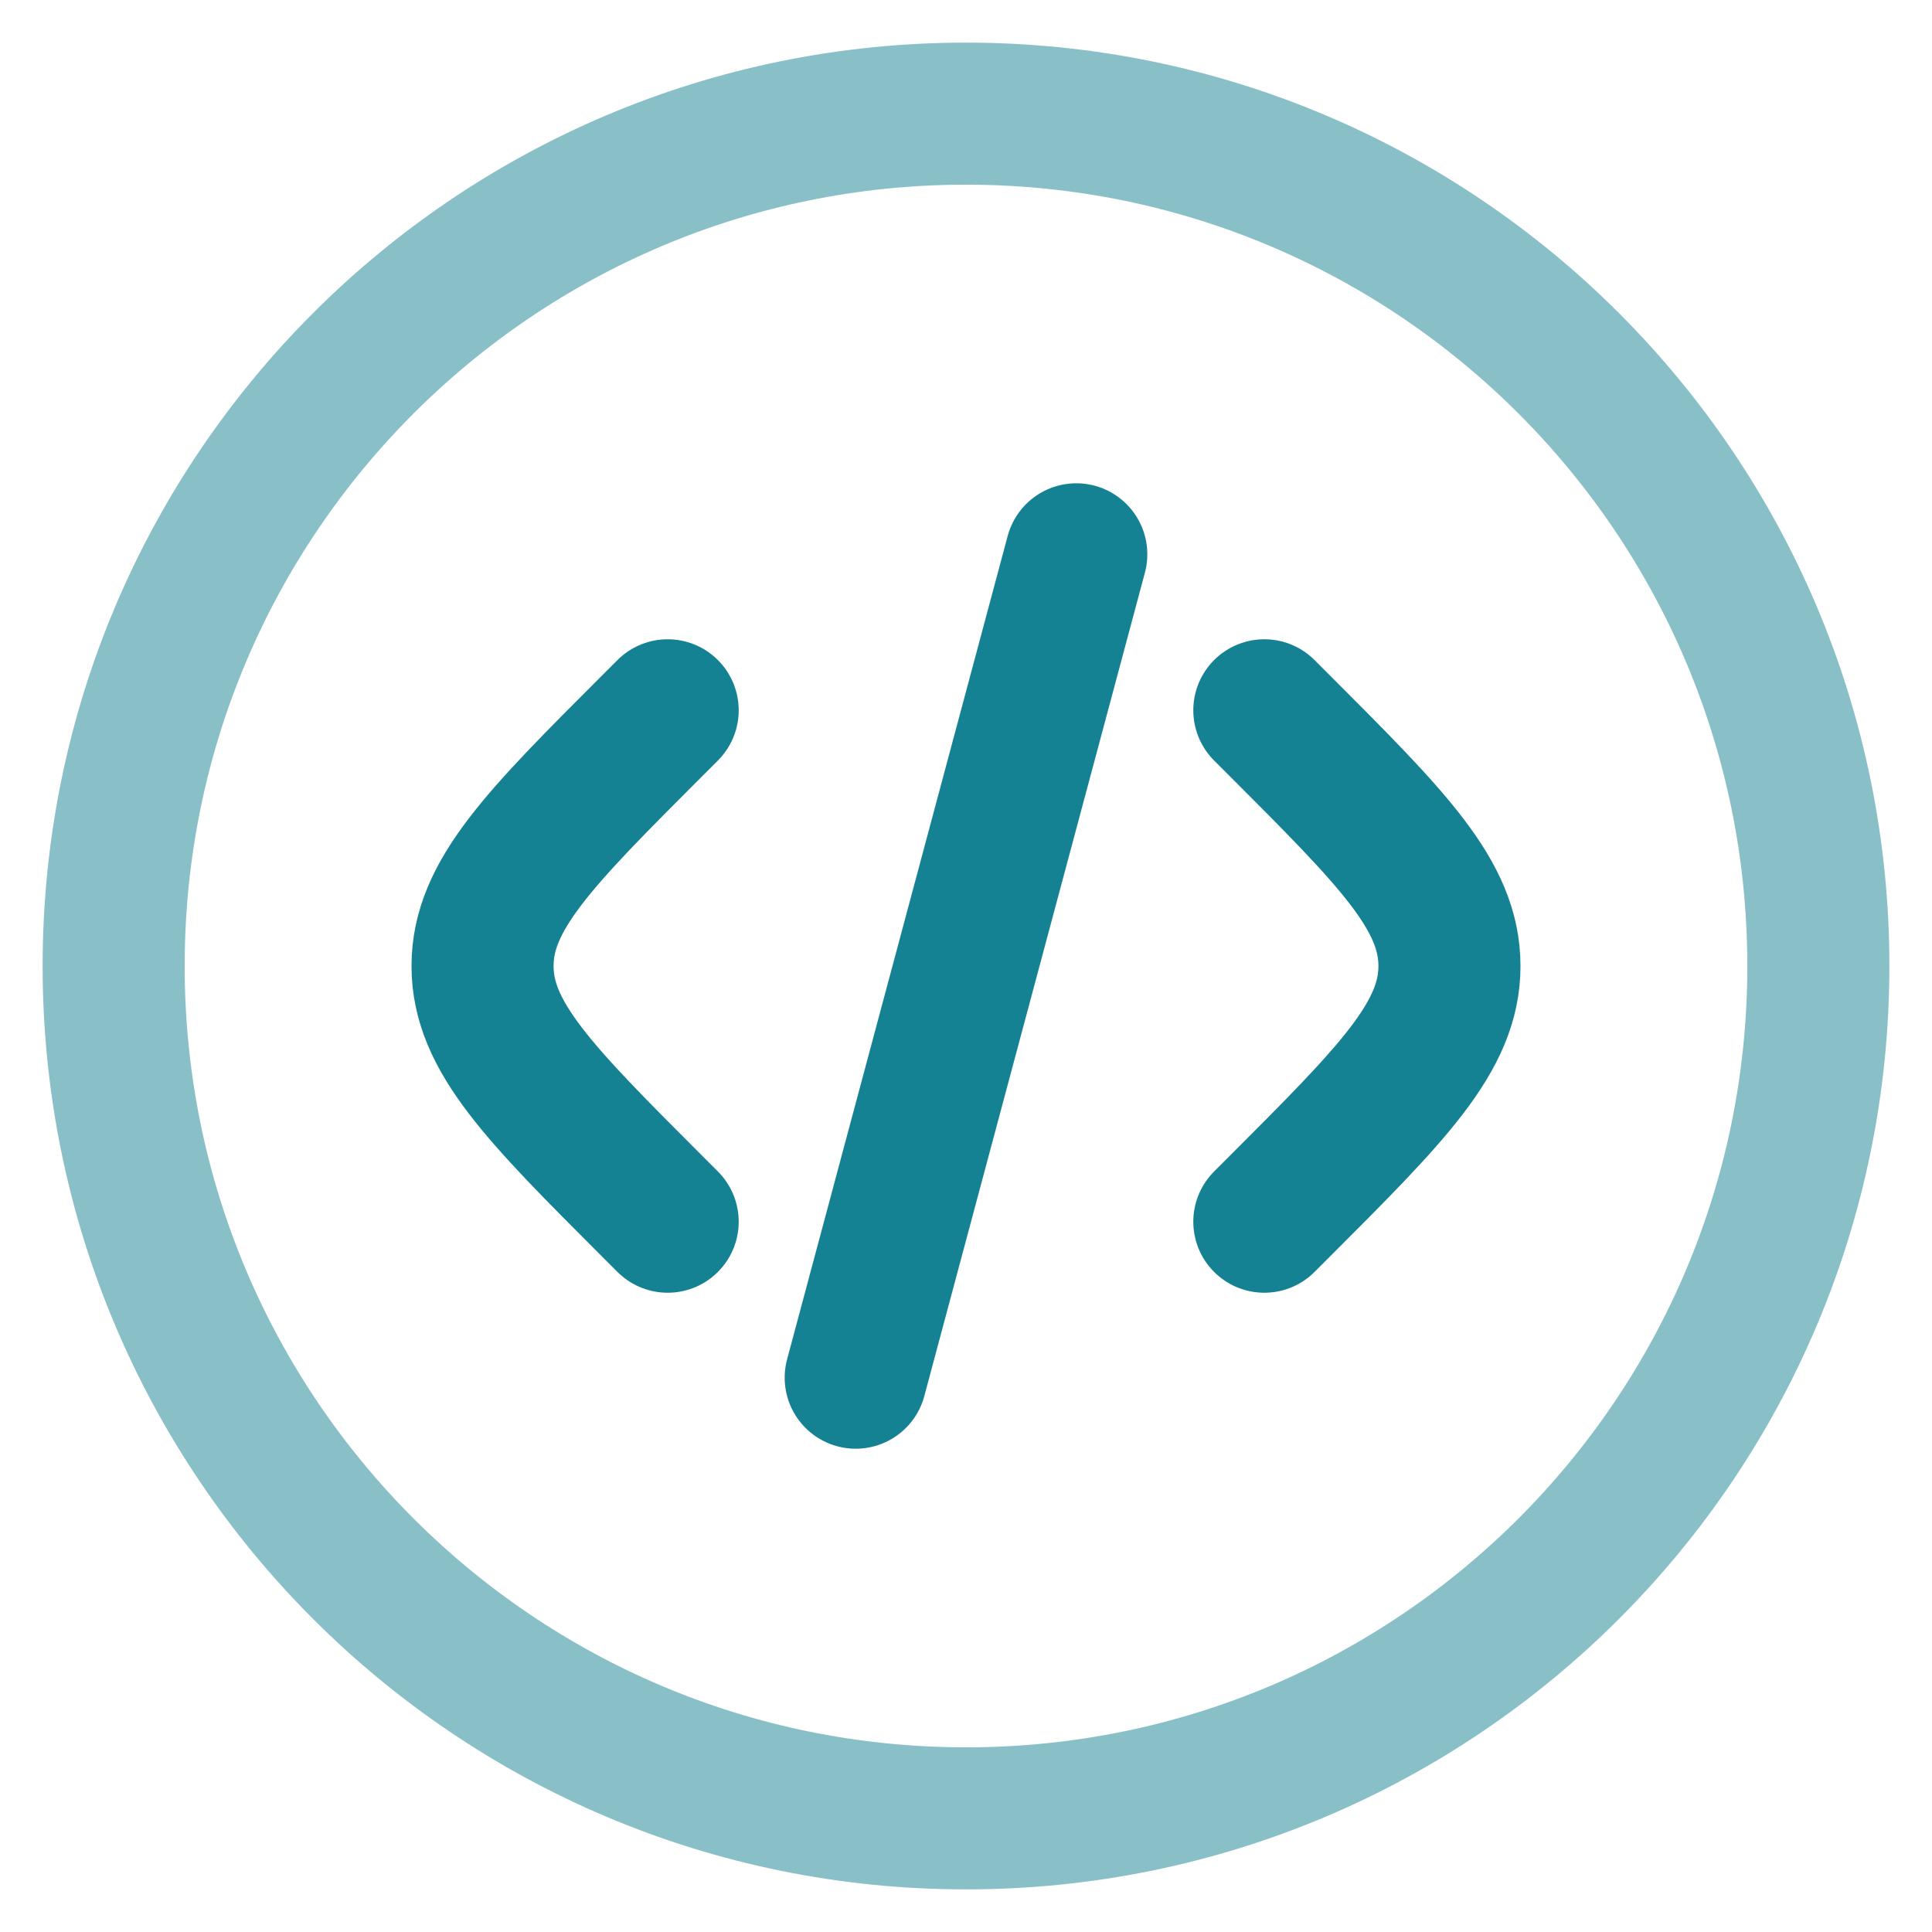
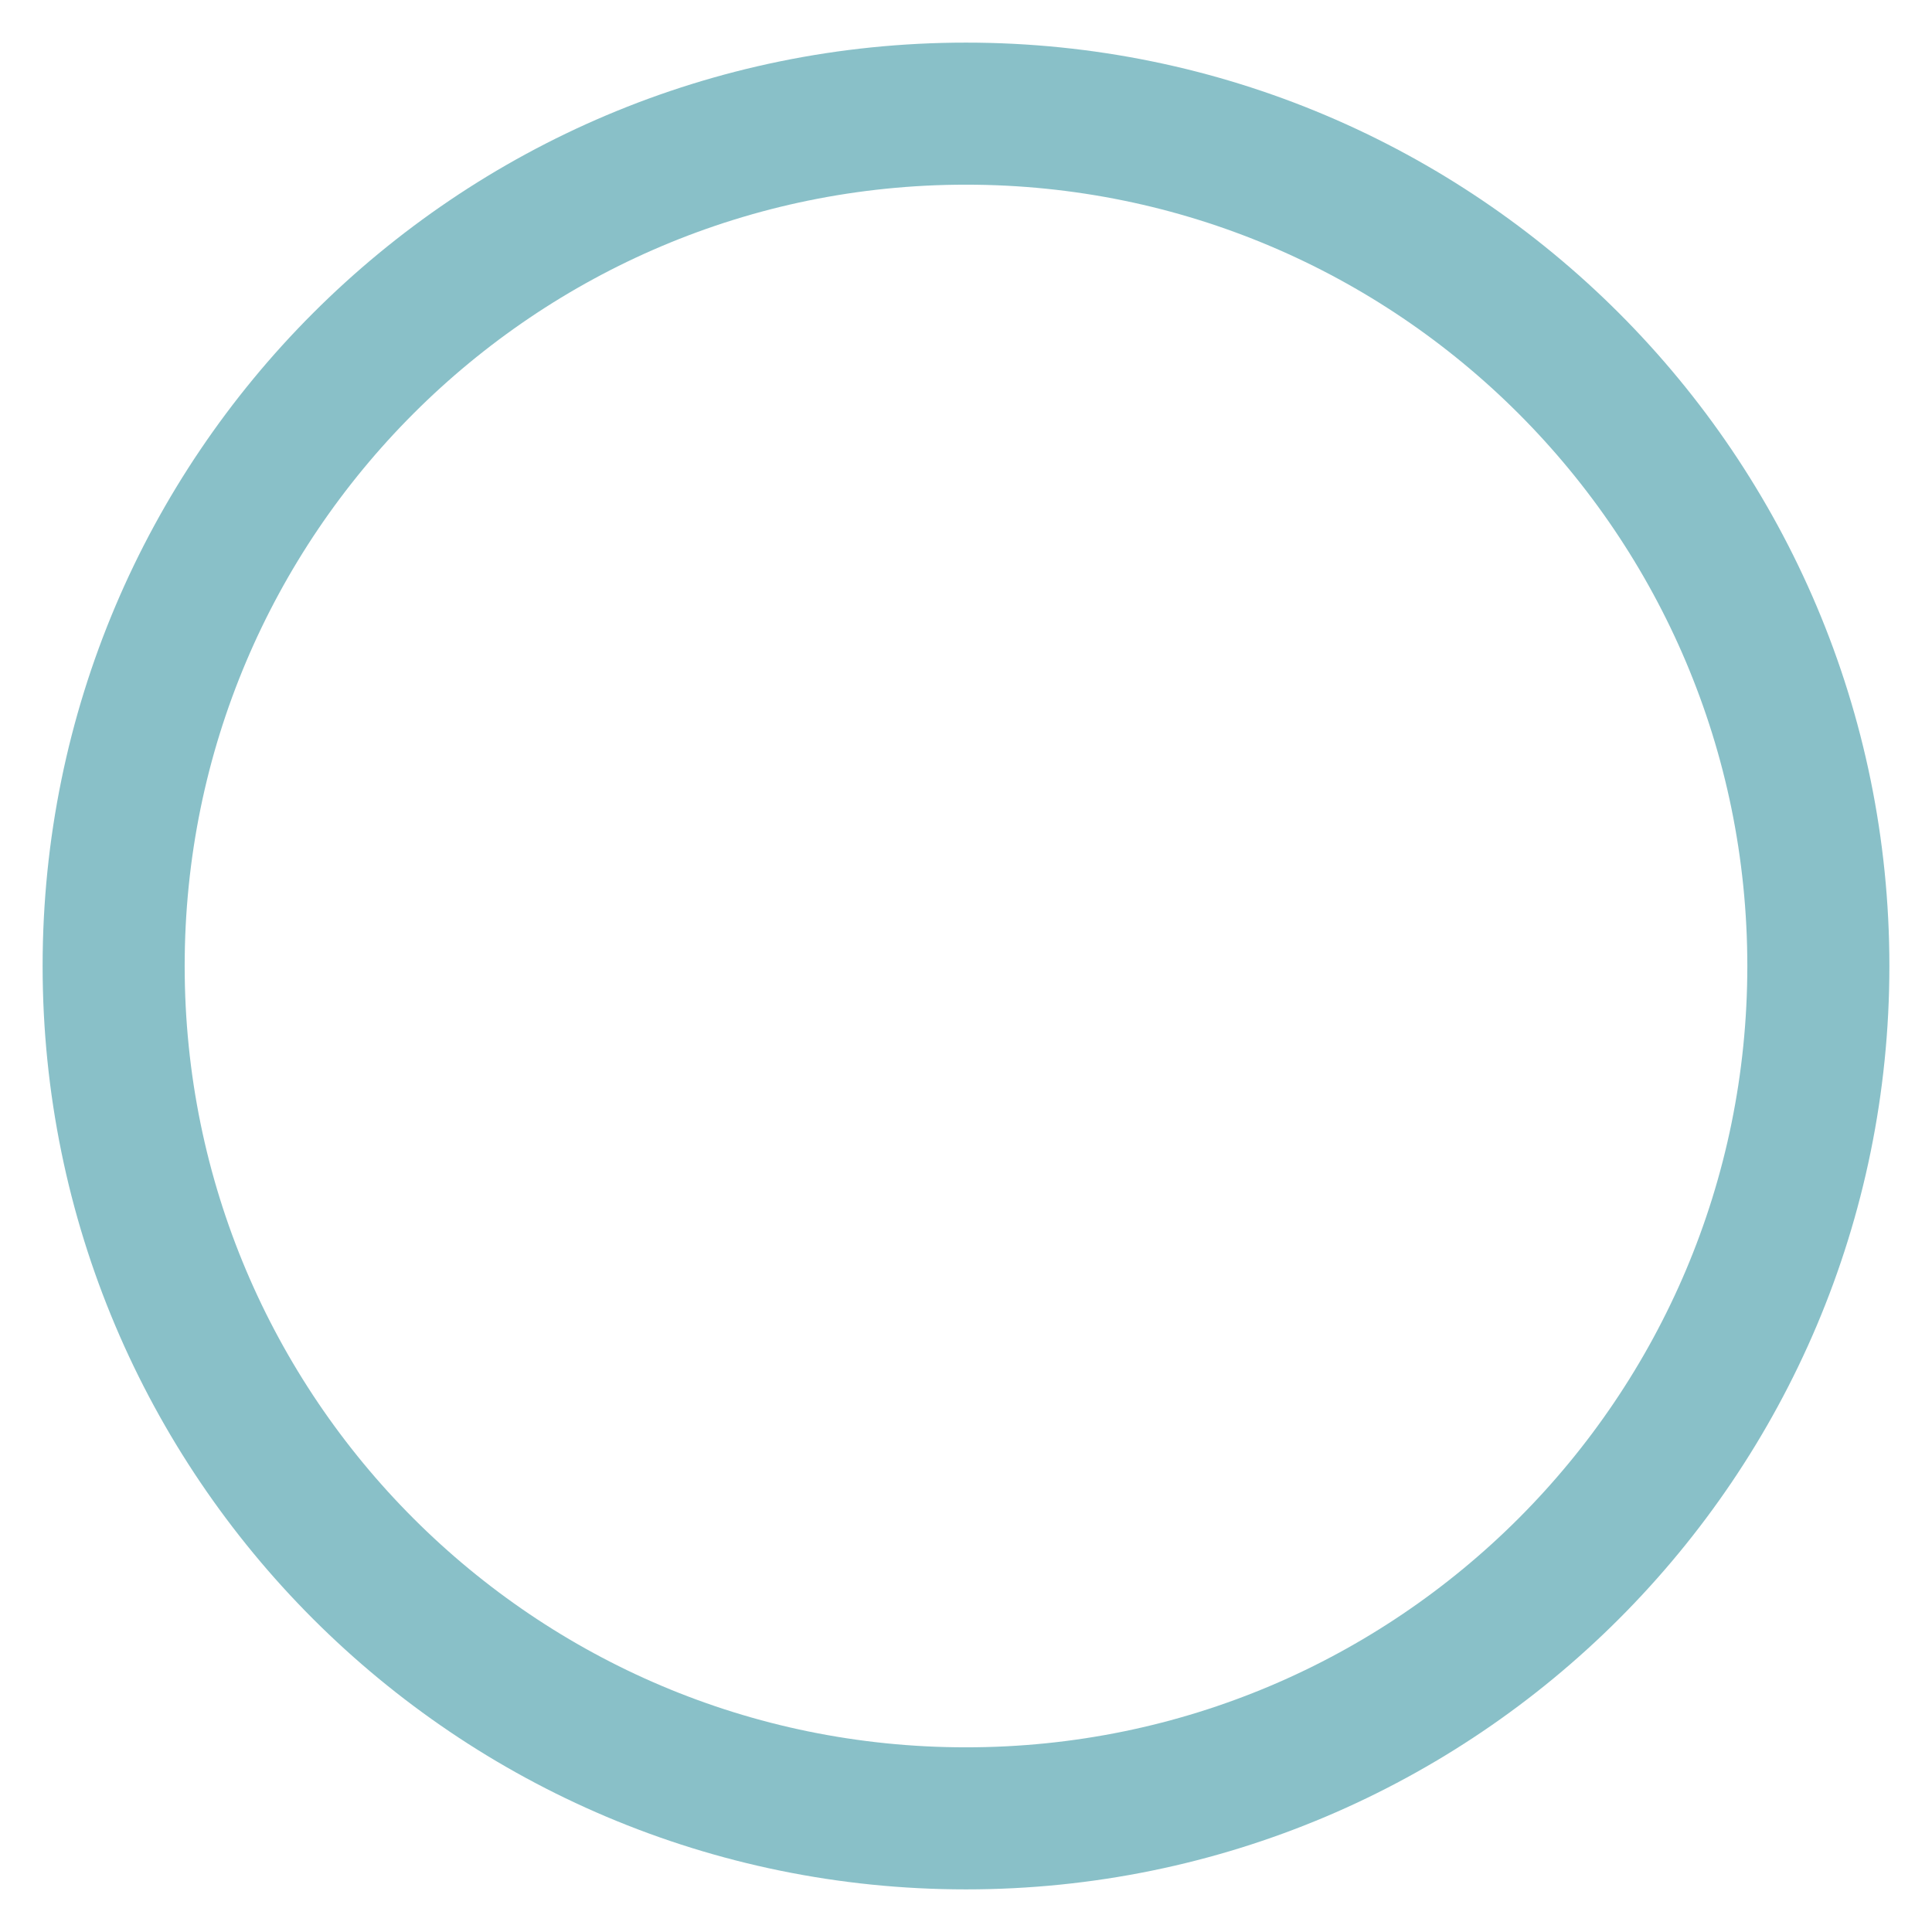
<svg xmlns="http://www.w3.org/2000/svg" fill="none" height="100%" overflow="visible" preserveAspectRatio="none" style="display: block;" viewBox="0 0 34 34" width="100%">
  <g id="Group">
    <path d="M17 32C25.285 32 32 25.285 32 17C32 8.716 25.285 2 17 2C8.716 2 2 8.716 2 17C2 25.285 8.716 32 17 32Z" id="Vector" opacity="0.5" stroke="#158293" stroke-width="2.5" />
-     <path d="M22.25 12.5L22.508 12.758C24.508 14.758 25.508 15.758 25.508 17C25.508 18.242 24.508 19.242 22.508 21.242L22.25 21.5M18.941 9.755L17 17L15.059 24.245M11.75 12.5L11.492 12.758C9.492 14.758 8.492 15.758 8.492 17C8.492 18.242 9.492 19.242 11.492 21.242L11.75 21.5" id="Vector_2" stroke="#158293" stroke-linecap="round" stroke-width="2.5" />
  </g>
</svg>